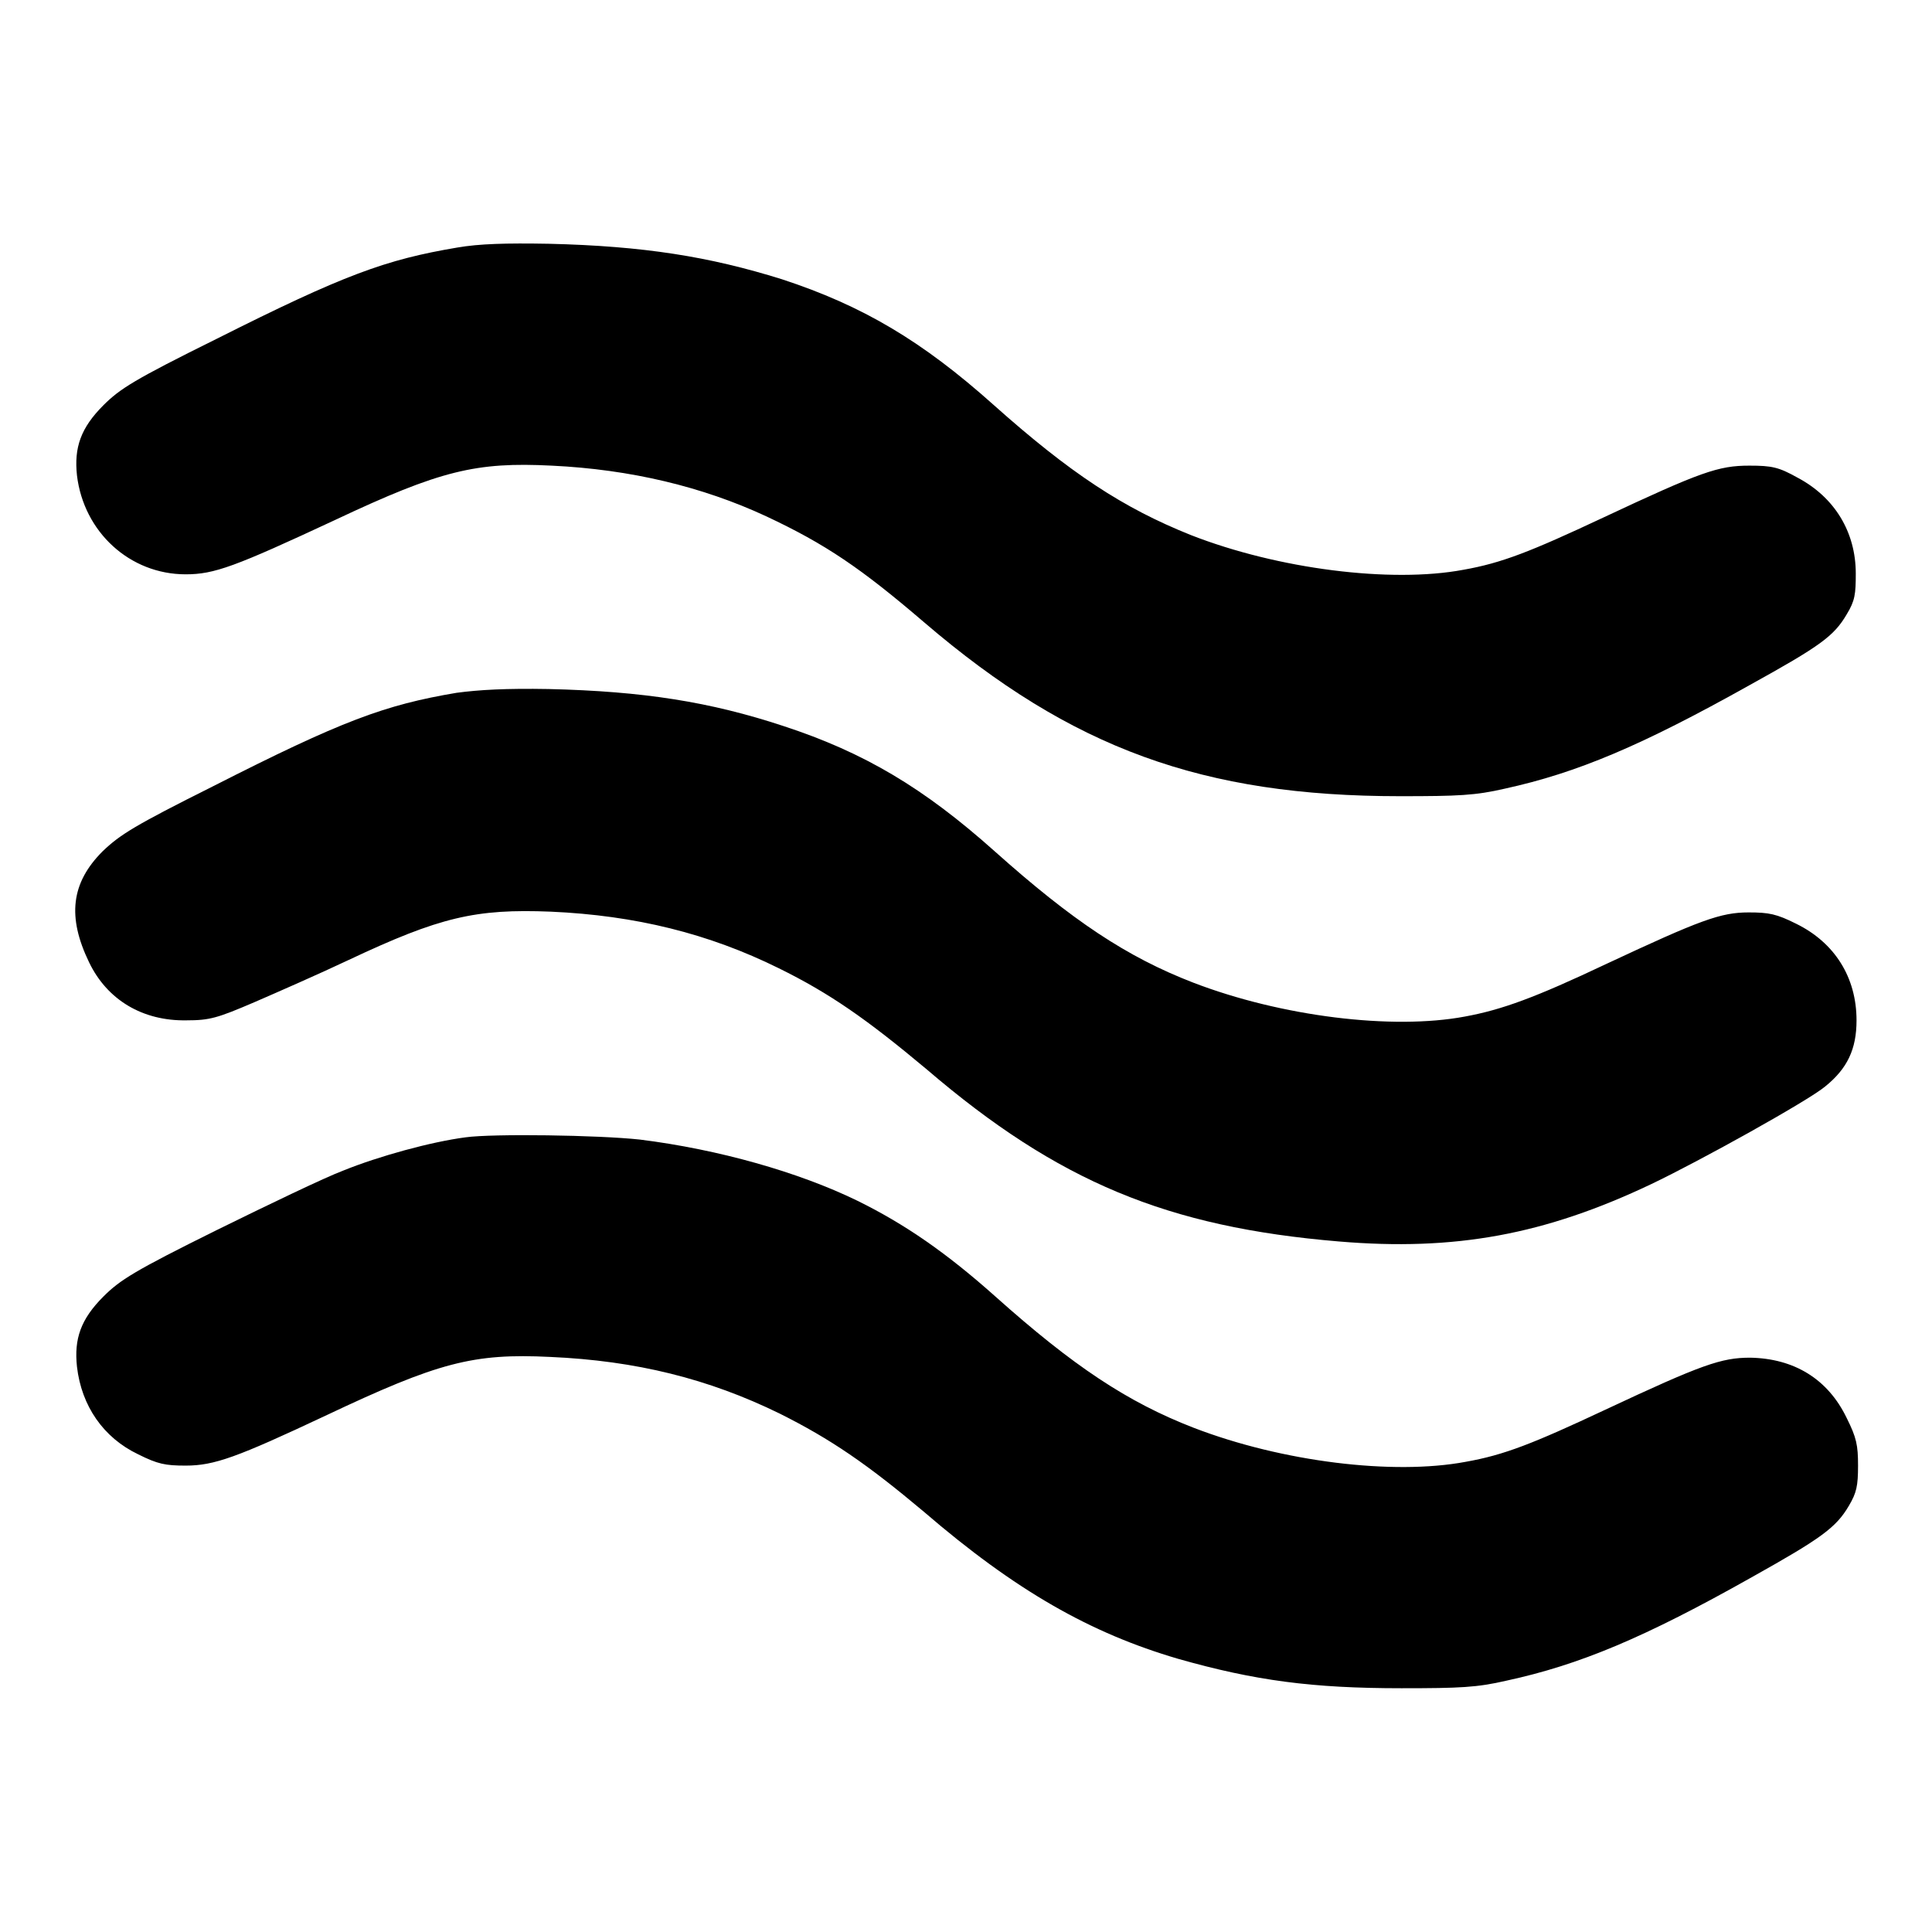
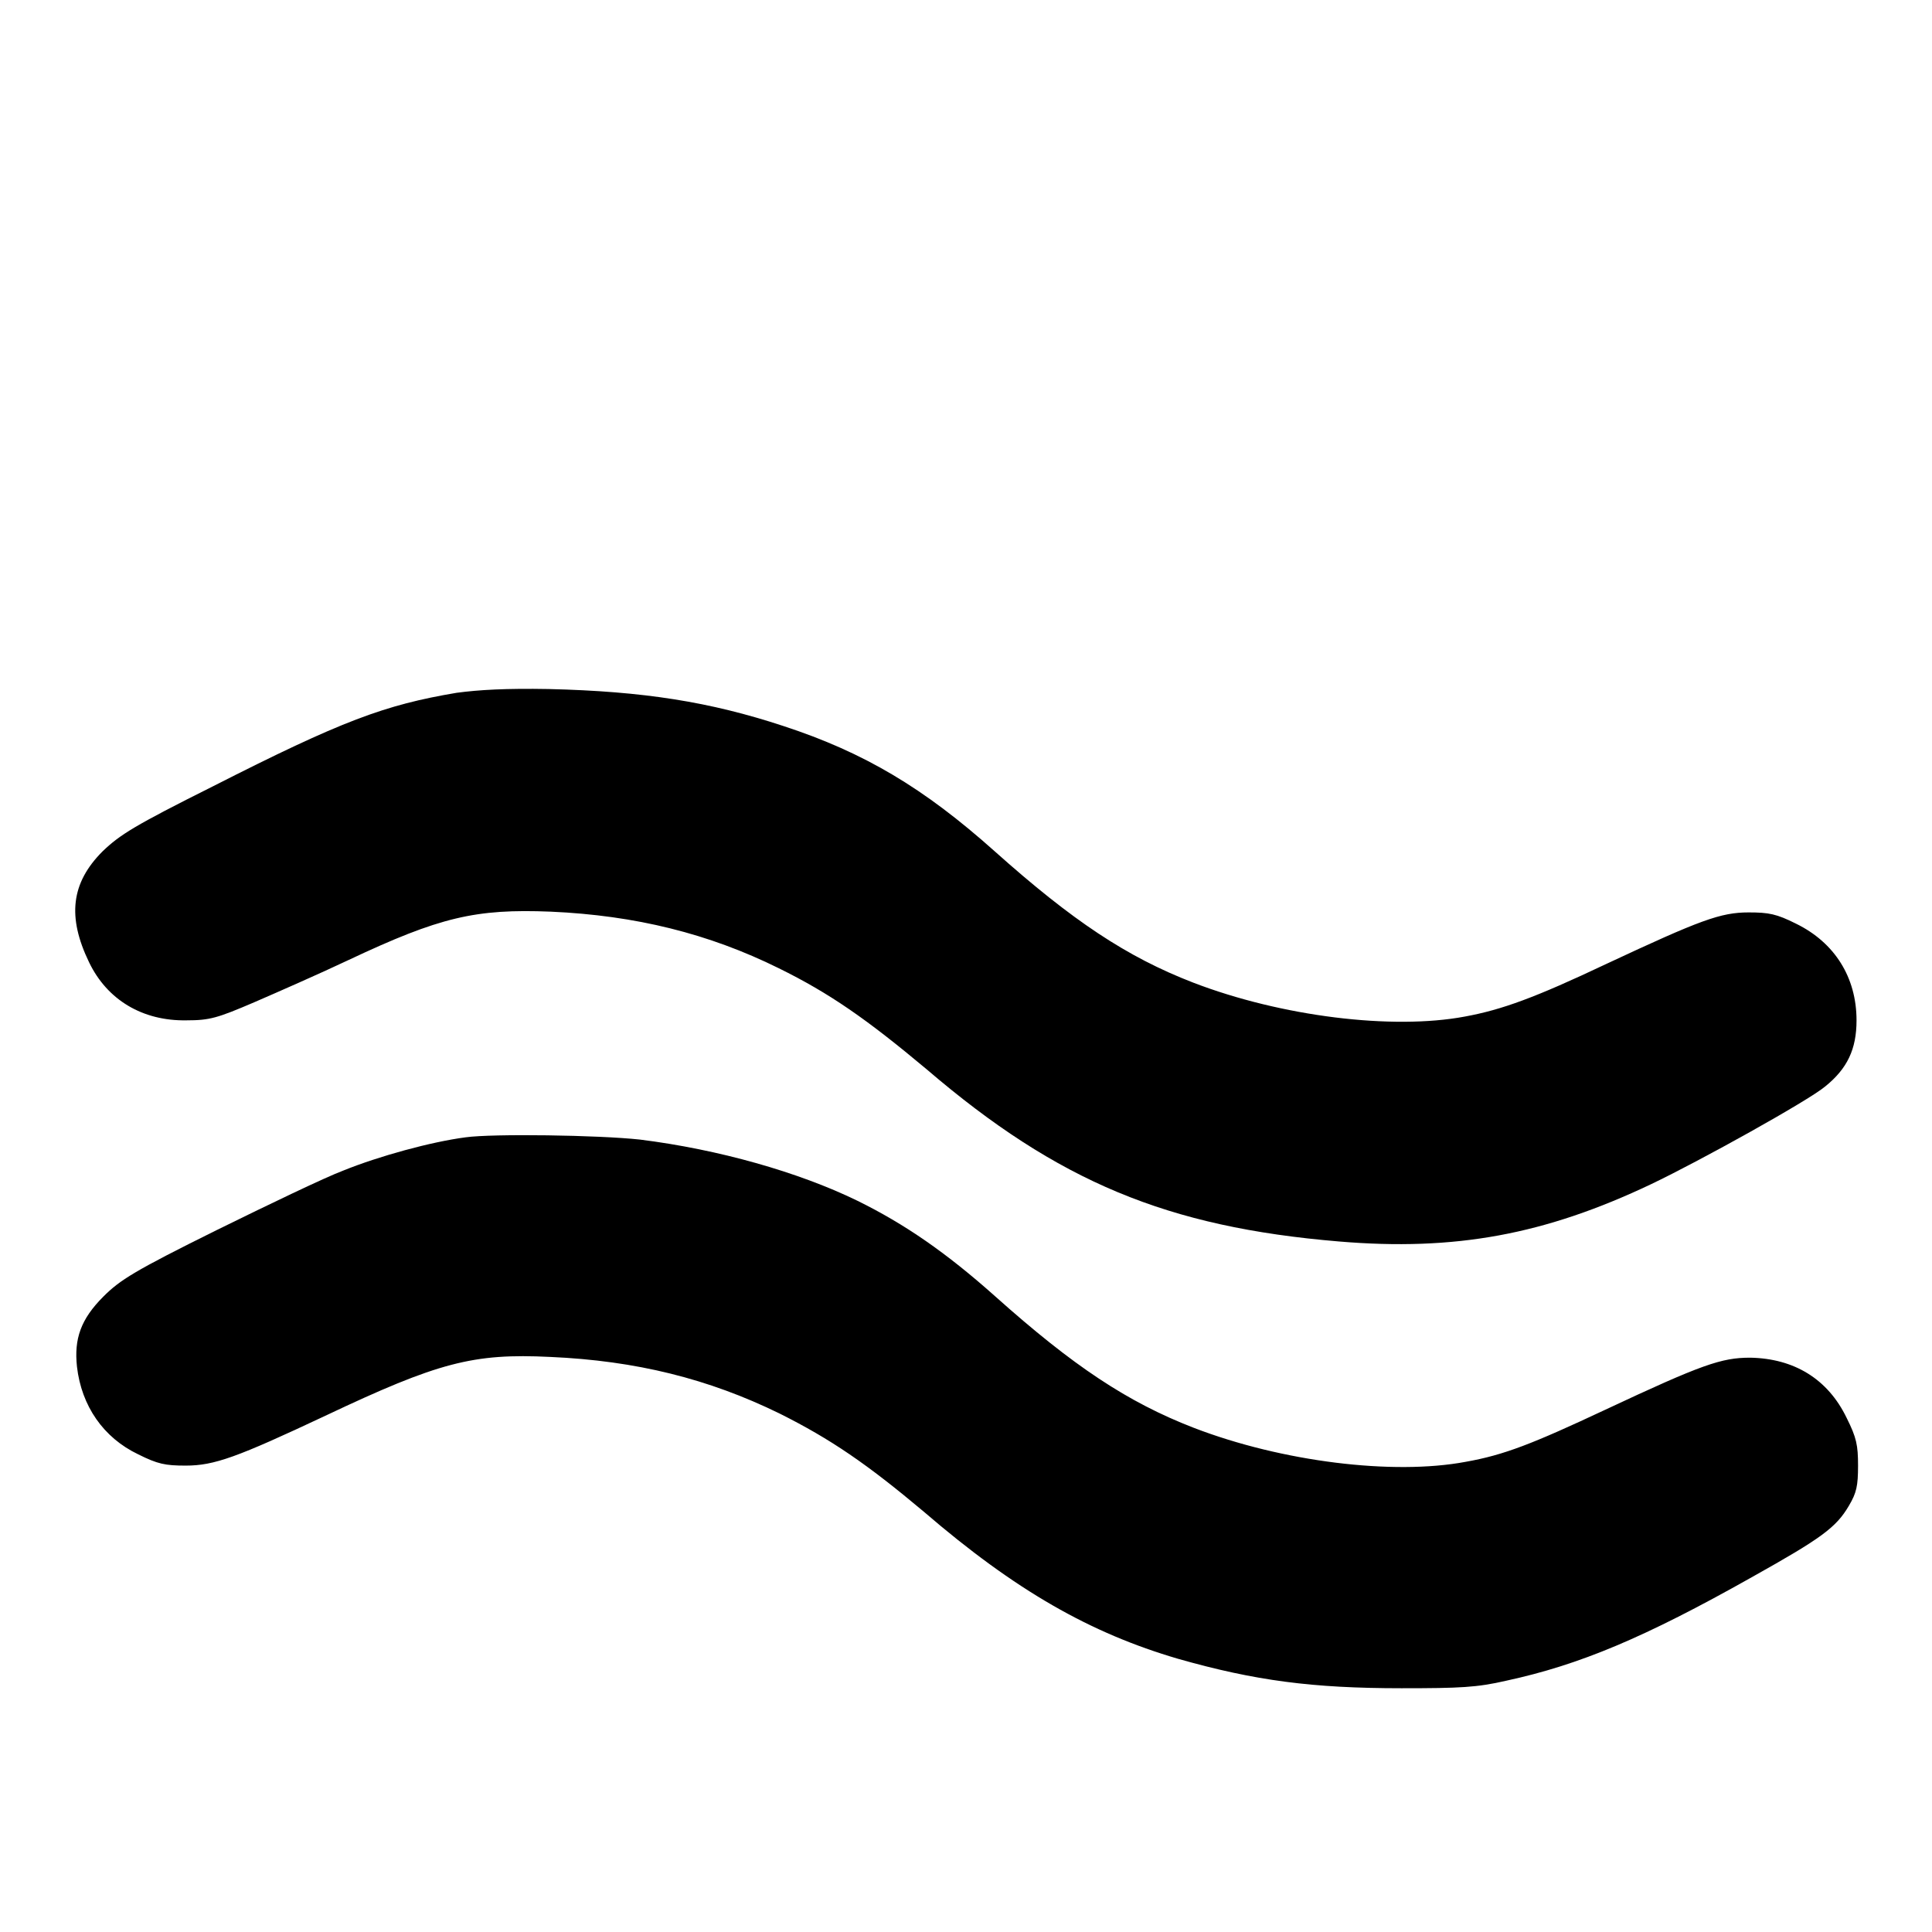
<svg xmlns="http://www.w3.org/2000/svg" version="1.1" x="0px" y="0px" viewBox="0 0 256 256" enable-background="new 0 0 256 256" xml:space="preserve">
  <g>
    <g>
      <g>
-         <path fill="#000000" d="M60.6,32.8c-9.5,1.6-15,3.6-31.9,12.1c-10.9,5.4-12.8,6.6-15,8.8c-3,3-3.9,5.6-3.5,9.3c0.9,7.5,7,13.1,14.4,13.1c3.8,0,6.5-1,19.8-7.2c14-6.6,18.7-7.7,28.7-7.2c10.5,0.5,20,2.8,28.4,6.7c7.9,3.7,12.6,6.9,21,14.1c19.5,16.7,36.9,23,63,23c7.8,0,10-0.1,13.9-1c9.6-2.1,18.1-5.7,32.4-13.7c9.4-5.2,11.2-6.5,12.9-9.4c1.1-1.8,1.2-2.7,1.2-5.4c0-5.5-2.8-10.1-7.7-12.7c-2.5-1.4-3.4-1.6-6.4-1.6c-4.1,0-6.4,0.8-19.4,6.9c-9.6,4.5-13.4,6-18.5,6.9c-9.6,1.8-24.6-0.1-36.1-4.6c-9-3.6-16-8.2-26.2-17.3c-9.4-8.4-17.3-13.1-28-16.6C94,34,85.3,32.6,72.7,32.3C67,32.2,63.5,32.3,60.6,32.8z" />
        <path fill="#000000" d="M60.5,91.8c-9.5,1.6-15.2,3.7-32.3,12.4c-10.4,5.2-12.3,6.4-14.6,8.6c-4.2,4.2-4.7,8.7-1.8,14.7c2.4,5,7.1,7.8,12.9,7.7c3.1,0,4.1-0.3,9-2.4c3-1.3,8.7-3.8,12.5-5.6c12.1-5.7,16.8-6.8,26.8-6.4c11.2,0.5,20.9,2.9,30.2,7.5c6.7,3.3,11.6,6.7,19.6,13.4c17.4,14.9,31.9,20.9,54.6,22.8c15.4,1.3,27.3-0.9,41.4-7.6c6.5-3.1,20.7-11,23-12.9c3-2.4,4.2-5,4.2-8.8c0-5.7-2.9-10.3-8-12.8c-2.6-1.3-3.6-1.5-6.3-1.5c-3.7,0-6.4,1-18.8,6.8c-9.5,4.5-13.9,6.1-18.8,7c-9.6,1.8-24.3,0-36-4.5c-8.8-3.4-16-8.2-26.3-17.4c-9.4-8.4-17.3-13.1-28-16.6c-9.7-3.2-18.5-4.6-31.1-4.9C67,91.2,63.5,91.4,60.5,91.8z" />
        <path fill="#000000" d="M61.7,150.7c-4.6,0.6-11.5,2.5-16.2,4.4c-2.4,0.9-9.9,4.5-16.8,7.9c-10.9,5.4-12.8,6.6-15,8.8c-3,3-3.9,5.6-3.5,9.3c0.6,5.2,3.5,9.4,8.1,11.6c2.6,1.3,3.6,1.5,6.3,1.5c3.8,0,6.8-1.1,18.5-6.6c15-7.1,19.6-8.3,29.8-7.8c11.4,0.5,21,2.9,30.4,7.5c6.8,3.4,11.6,6.7,19.1,13c12.2,10.5,22.1,16.1,33.7,19.5c10.2,2.9,17.8,3.9,29.6,3.9c7.8,0,10-0.1,13.9-1c9.7-2.1,18.3-5.7,32.5-13.7c9.3-5.2,11.2-6.6,12.9-9.5c1-1.7,1.2-2.6,1.2-5.3c0-2.7-0.2-3.7-1.5-6.3c-2.5-5.2-7-7.9-12.8-8c-3.8,0-6.4,0.9-19.2,6.9c-9.6,4.5-13.4,6-18.5,6.9c-9.6,1.8-24.3,0-36-4.5c-8.8-3.4-16-8.2-26.3-17.4c-6.5-5.8-12-9.6-18.3-12.7c-7.8-3.8-18.4-6.8-28.8-8.1C79.3,150.4,65.3,150.2,61.7,150.7z" />
      </g>
    </g>
  </g>
</svg>